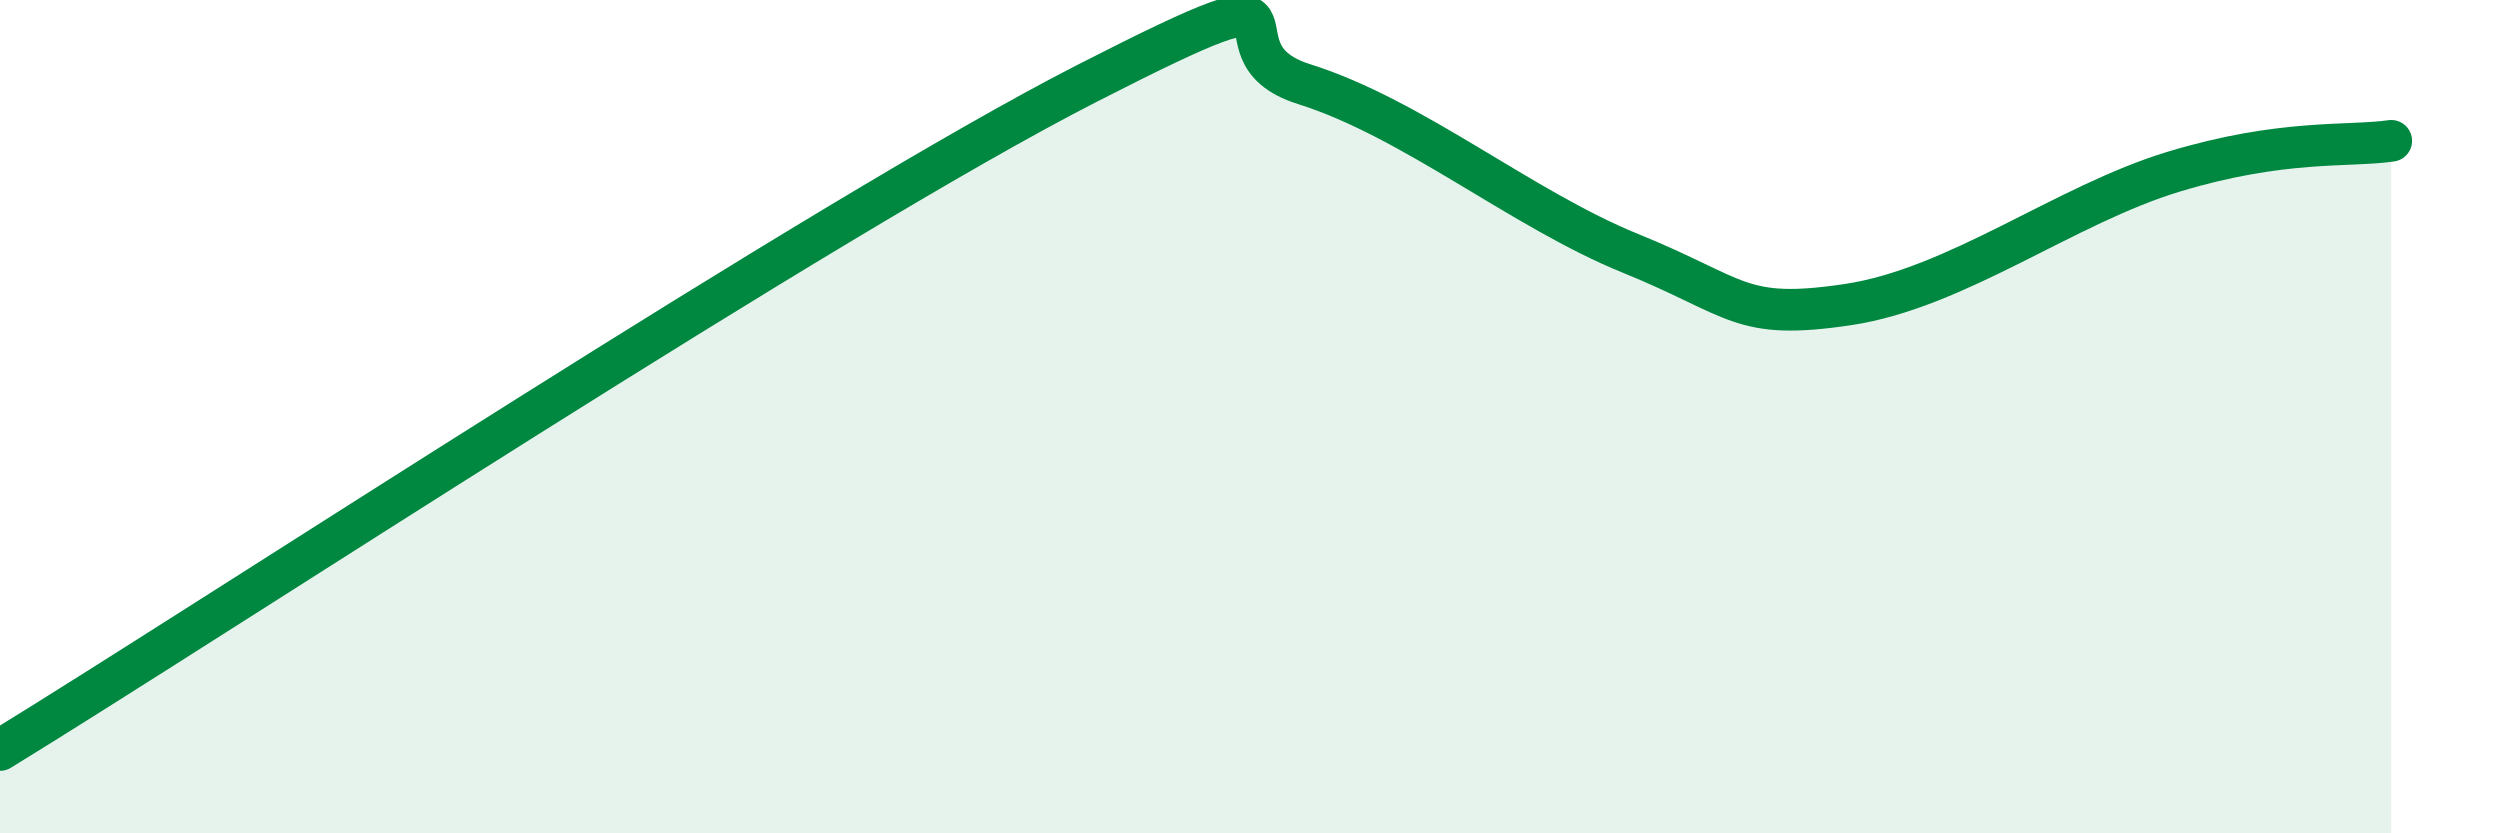
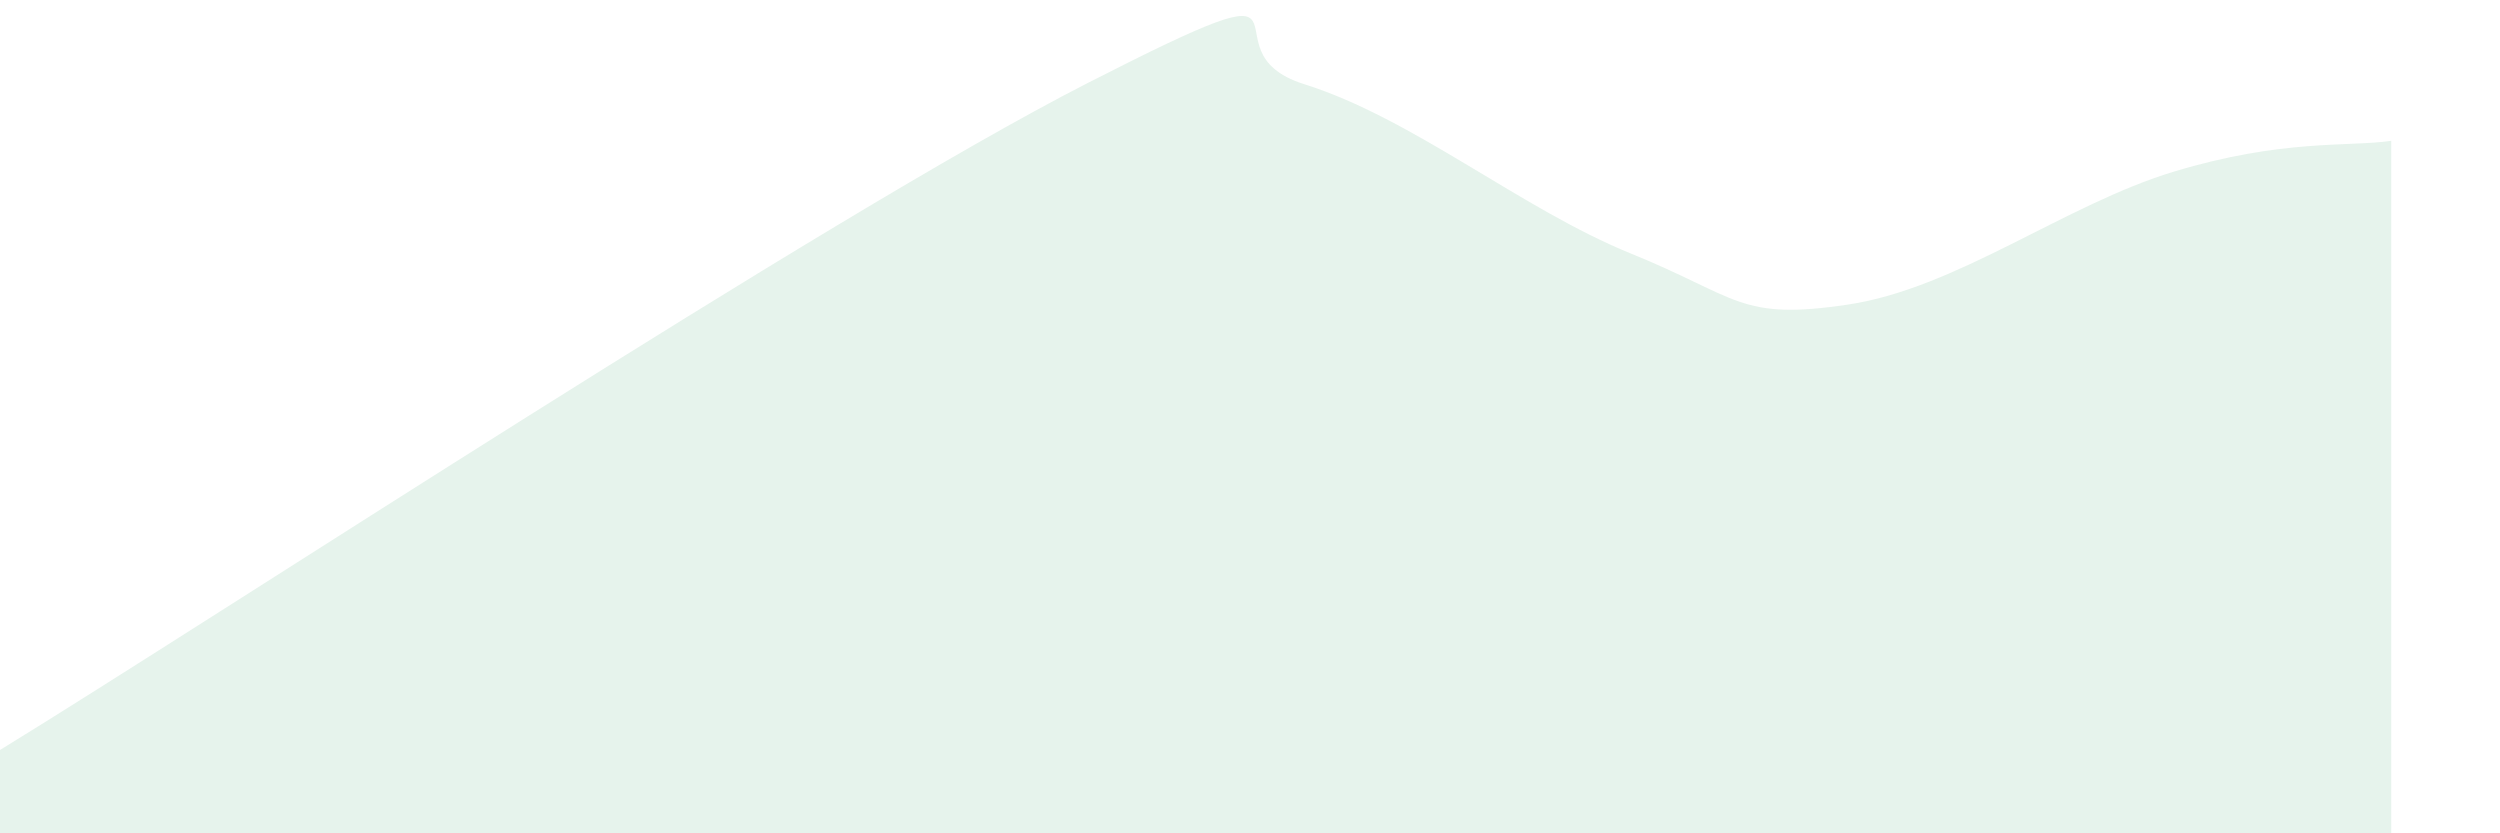
<svg xmlns="http://www.w3.org/2000/svg" width="60" height="20" viewBox="0 0 60 20">
  <path d="M 0,18 C 5.22,14.8 19.83,5.2 26.09,2 C 32.35,-1.2 28.69,1.2 31.3,2.02 C 33.91,2.84 36.52,5.02 39.13,6.08 C 41.74,7.14 41.74,7.7 44.35,7.31 C 46.96,6.92 49.56,4.91 52.17,4.12 C 54.78,3.33 56.35,3.53 57.39,3.38L57.39 20L0 20Z" fill="#008740" opacity="0.1" stroke-linecap="round" stroke-linejoin="round" />
-   <path d="M 0,18 C 5.22,14.8 19.83,5.2 26.09,2 C 32.35,-1.2 28.69,1.2 31.3,2.02 C 33.91,2.84 36.52,5.02 39.13,6.08 C 41.74,7.14 41.74,7.7 44.35,7.31 C 46.96,6.92 49.56,4.91 52.17,4.12 C 54.78,3.33 56.35,3.53 57.39,3.38" stroke="#008740" stroke-width="1" fill="none" stroke-linecap="round" stroke-linejoin="round" />
</svg>